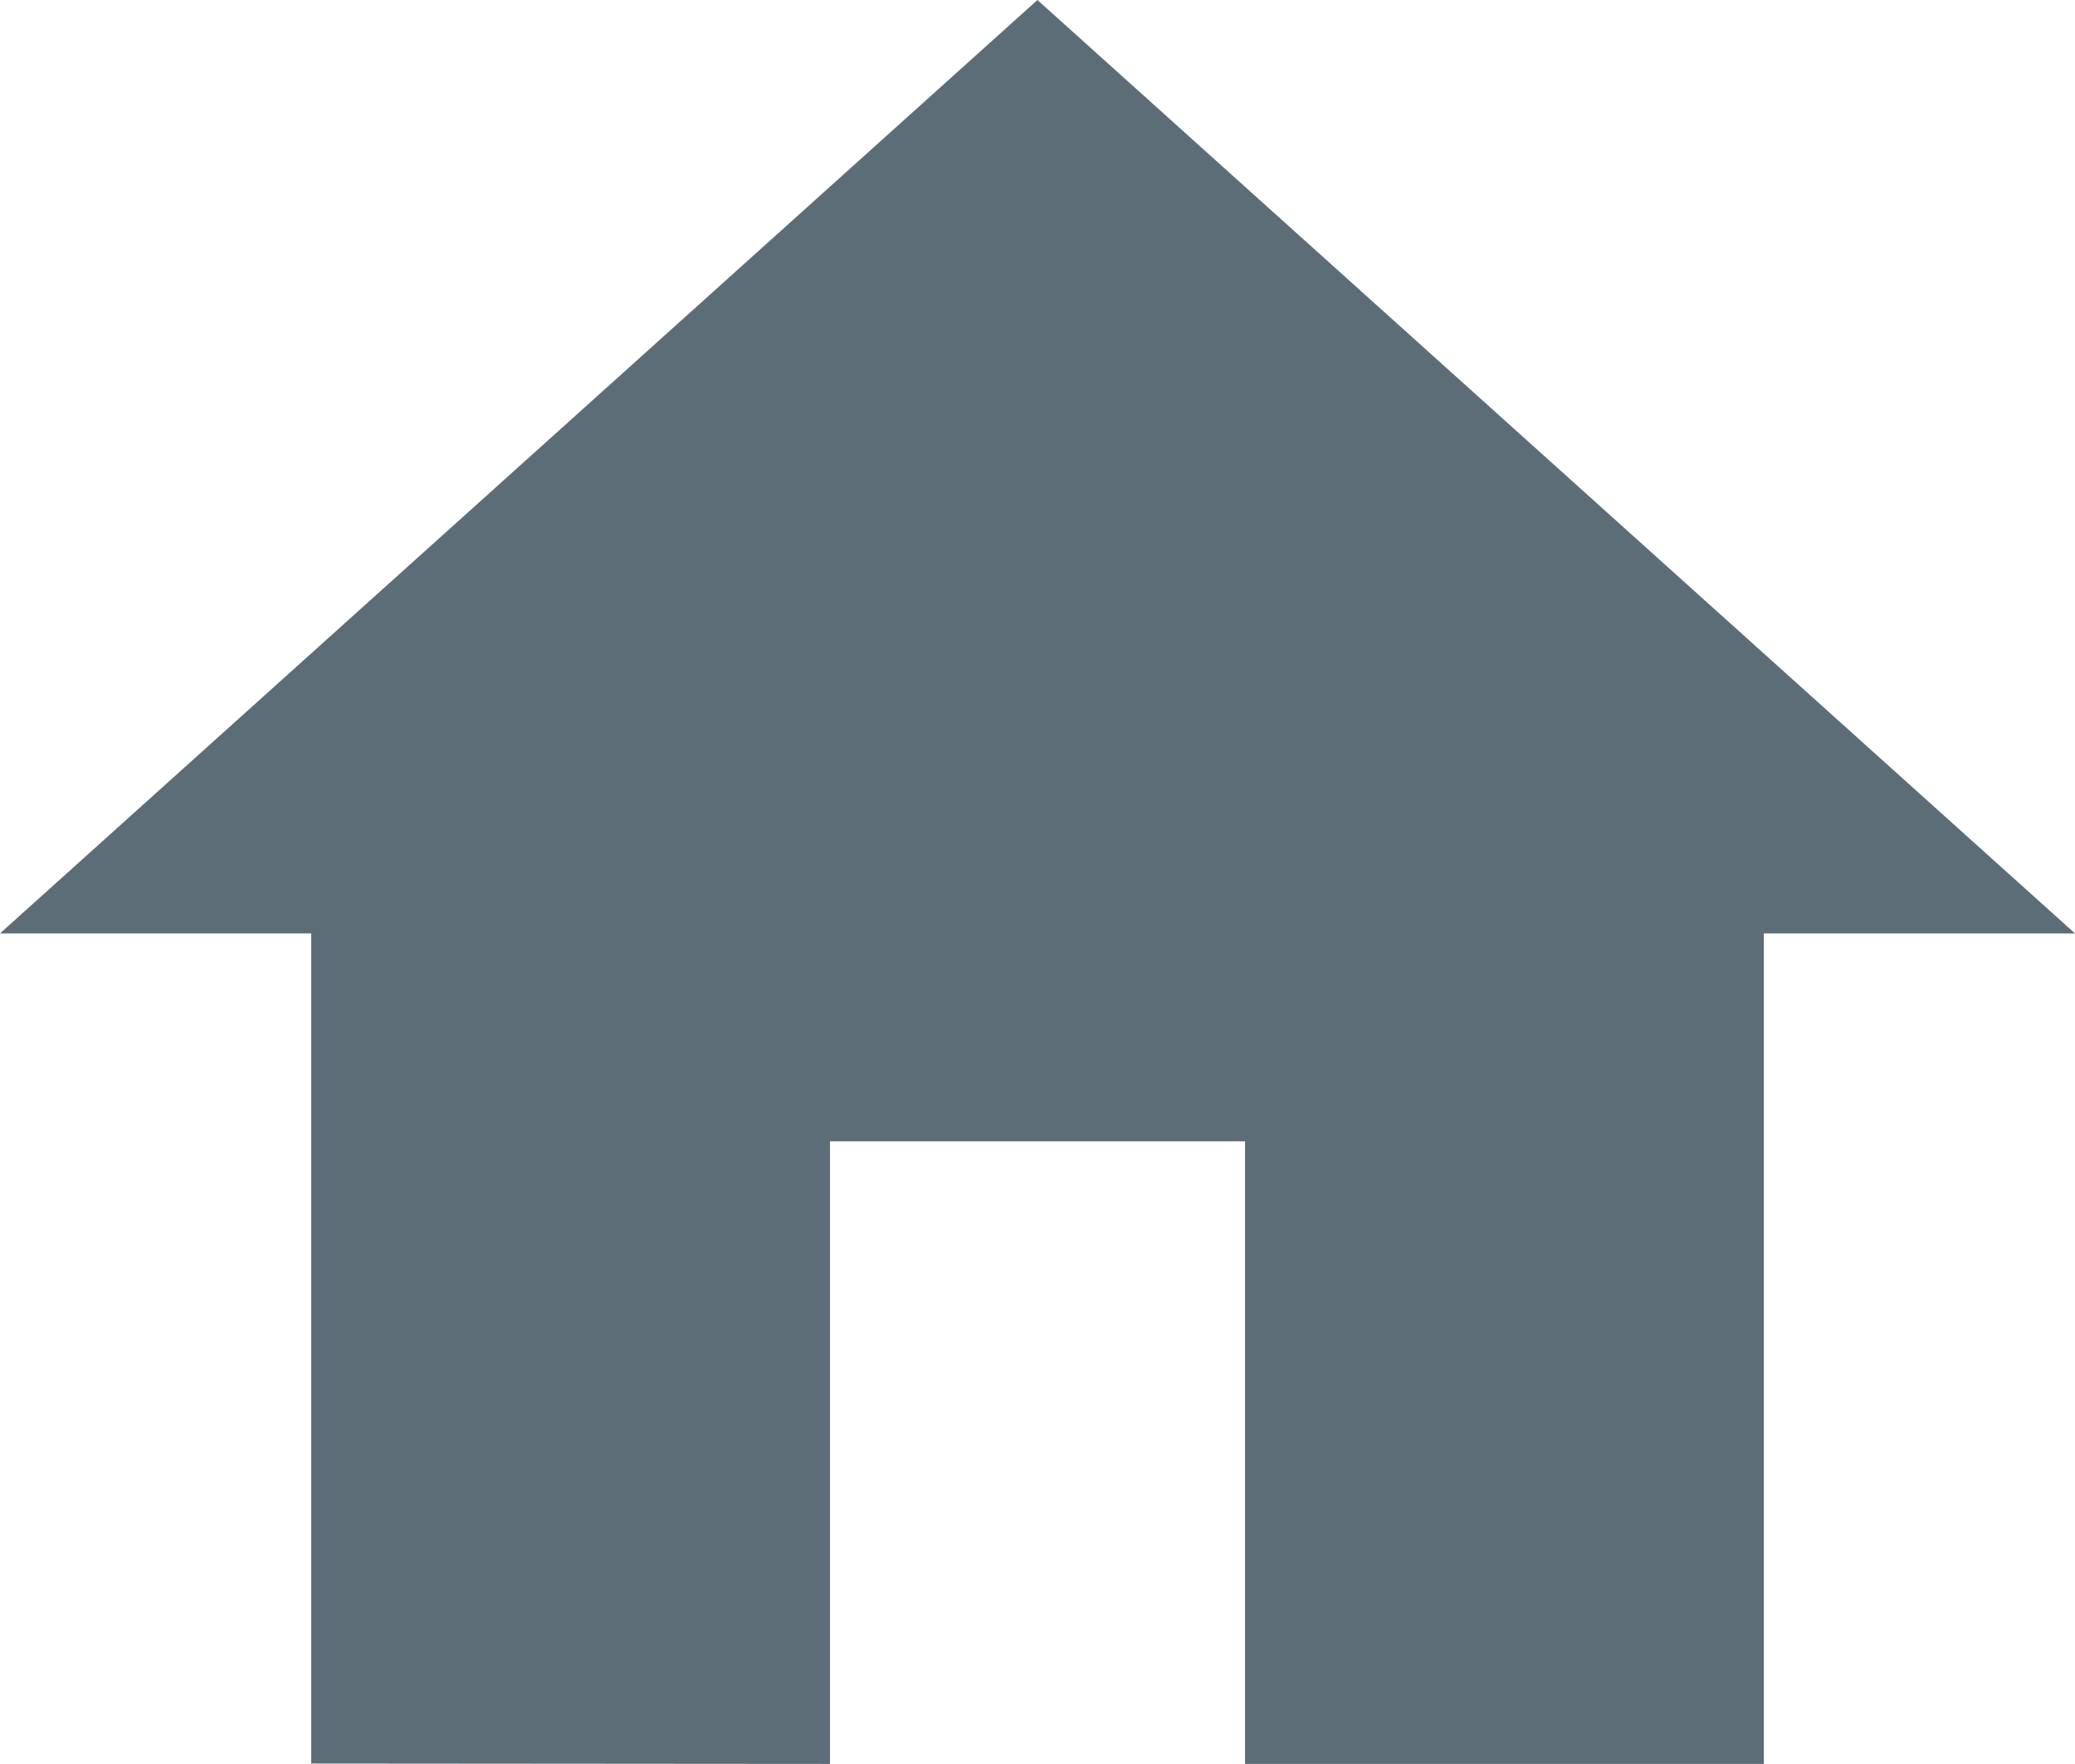
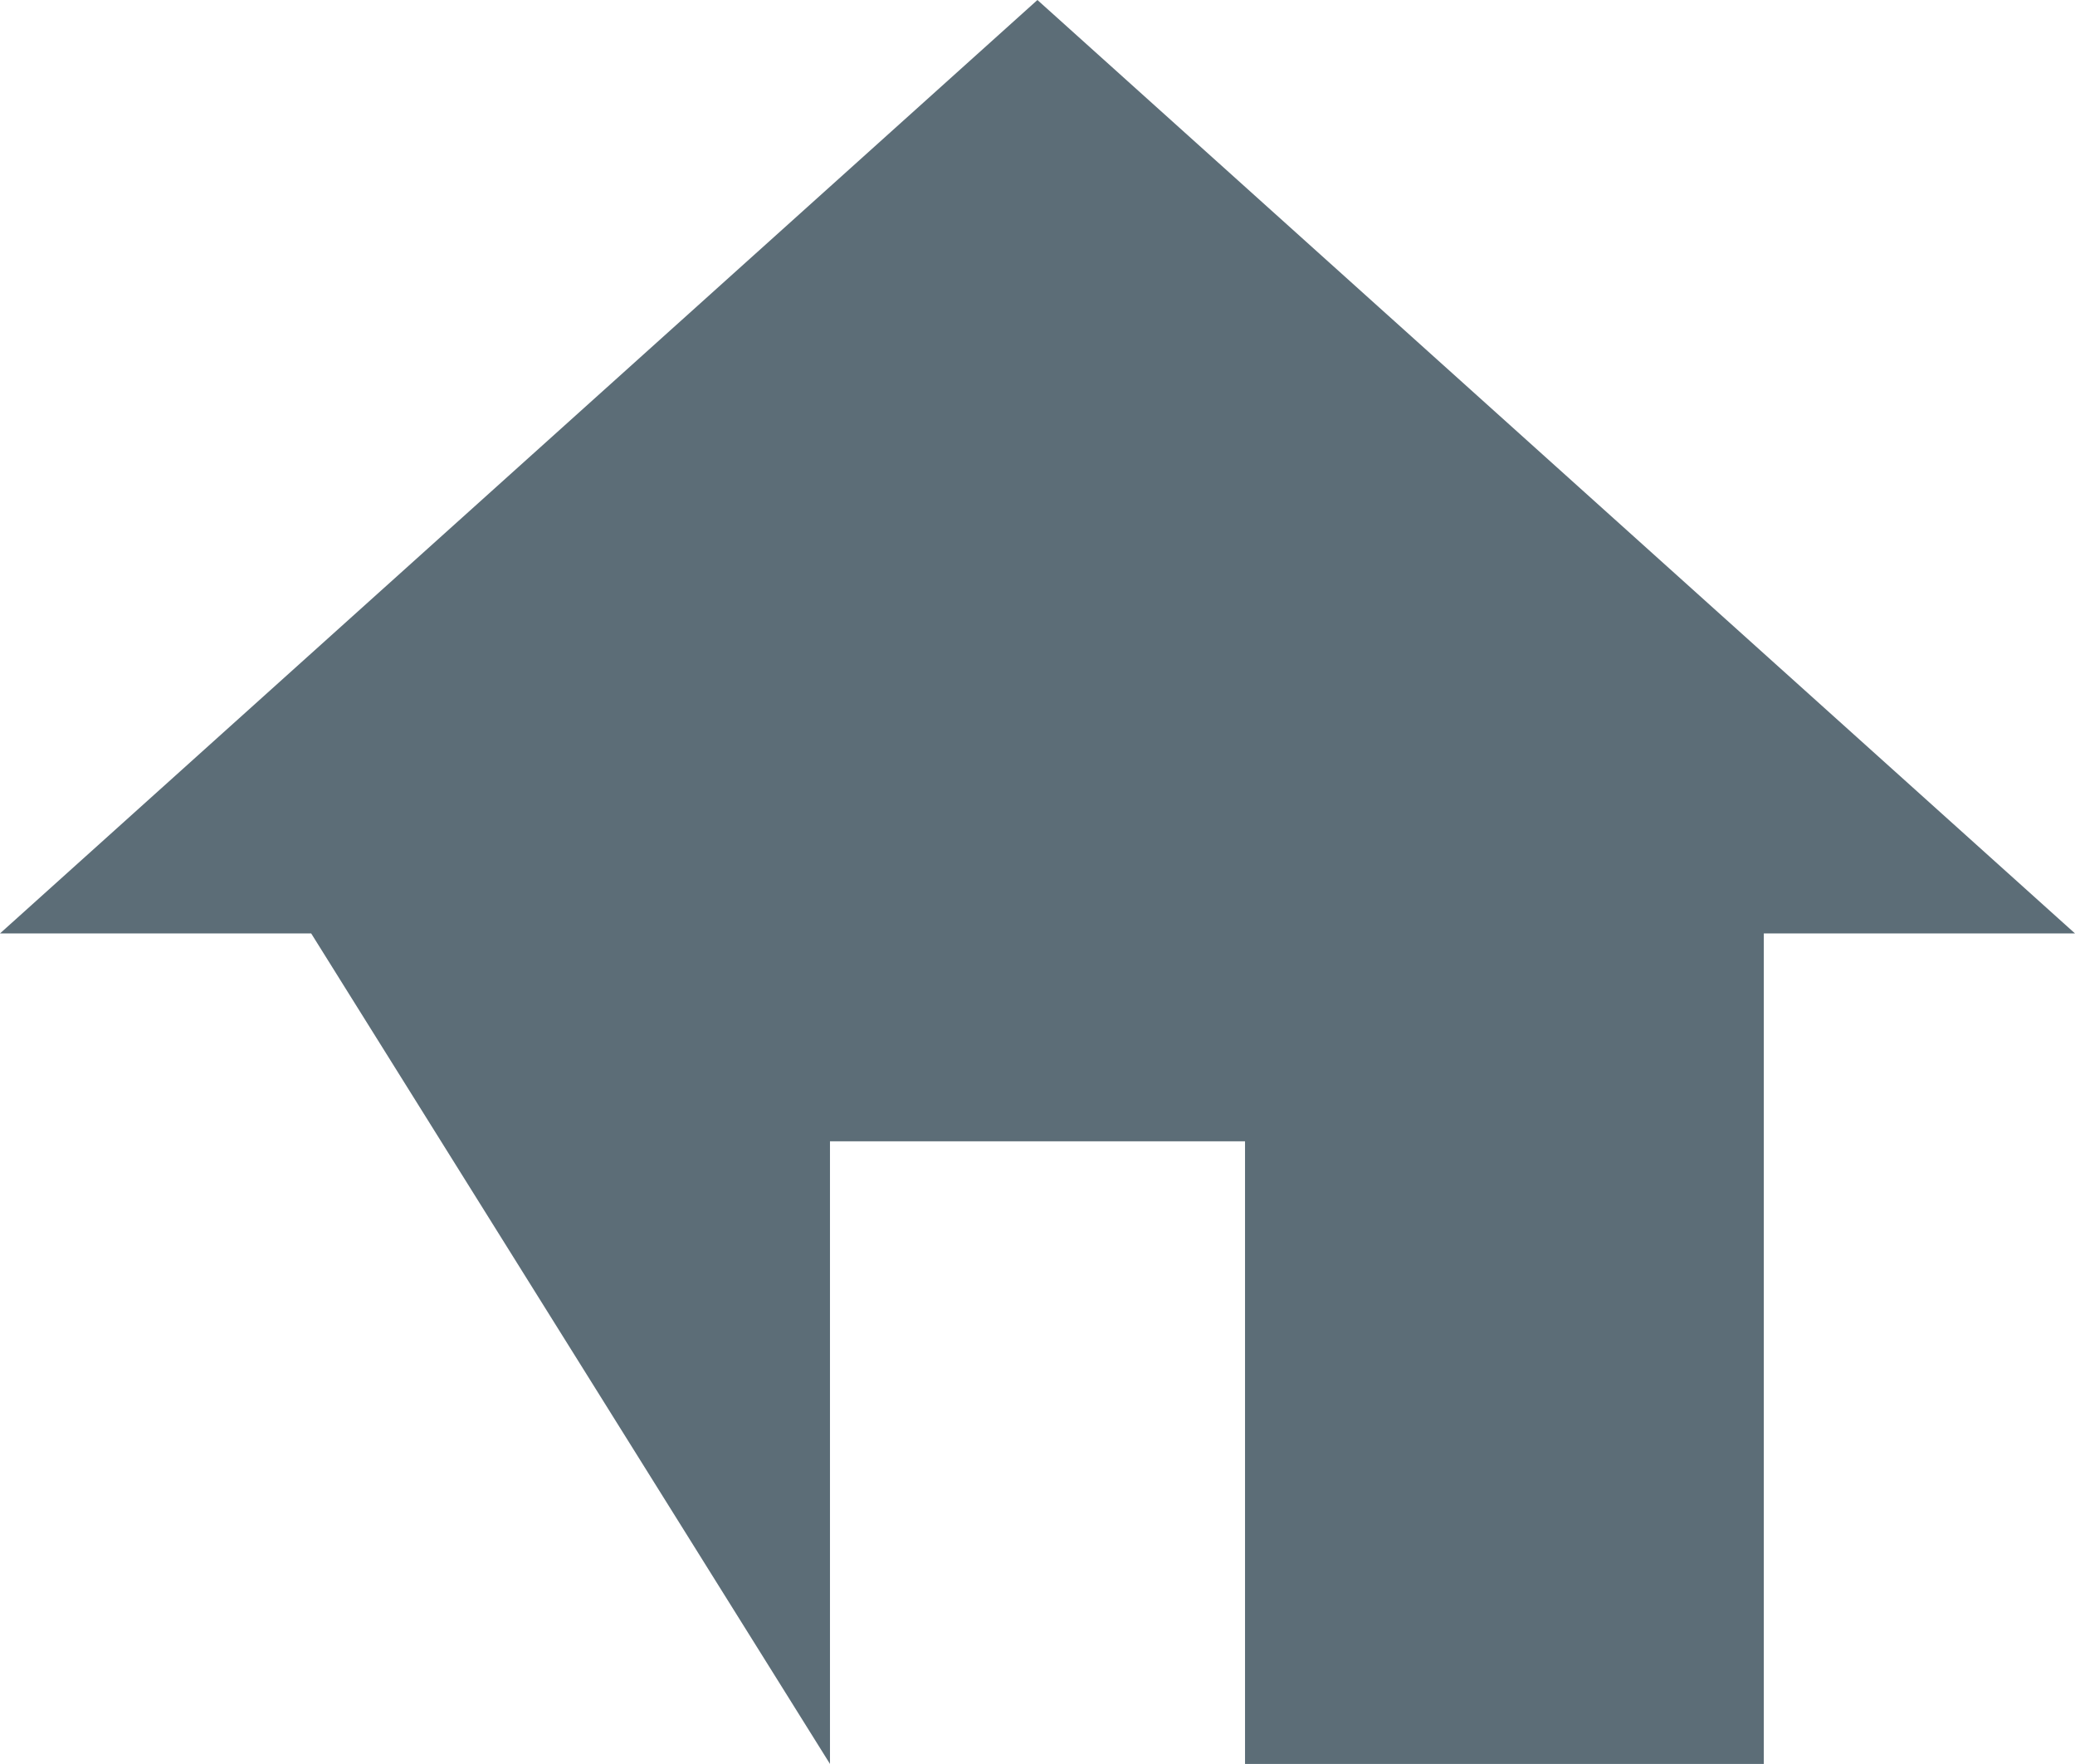
<svg xmlns="http://www.w3.org/2000/svg" width="15.563" height="13.228" viewBox="0 0 15.563 13.228">
-   <path id="ic_home_24px" d="M8.225,16.228V11.559h3.113v4.669h3.891V10h2.334L9.781,3,2,10H4.334v6.225Z" transform="translate(-2 -3)" fill="#5c6d77" />
+   <path id="ic_home_24px" d="M8.225,16.228V11.559h3.113v4.669h3.891V10h2.334L9.781,3,2,10H4.334Z" transform="translate(-2 -3)" fill="#5c6d77" />
</svg>